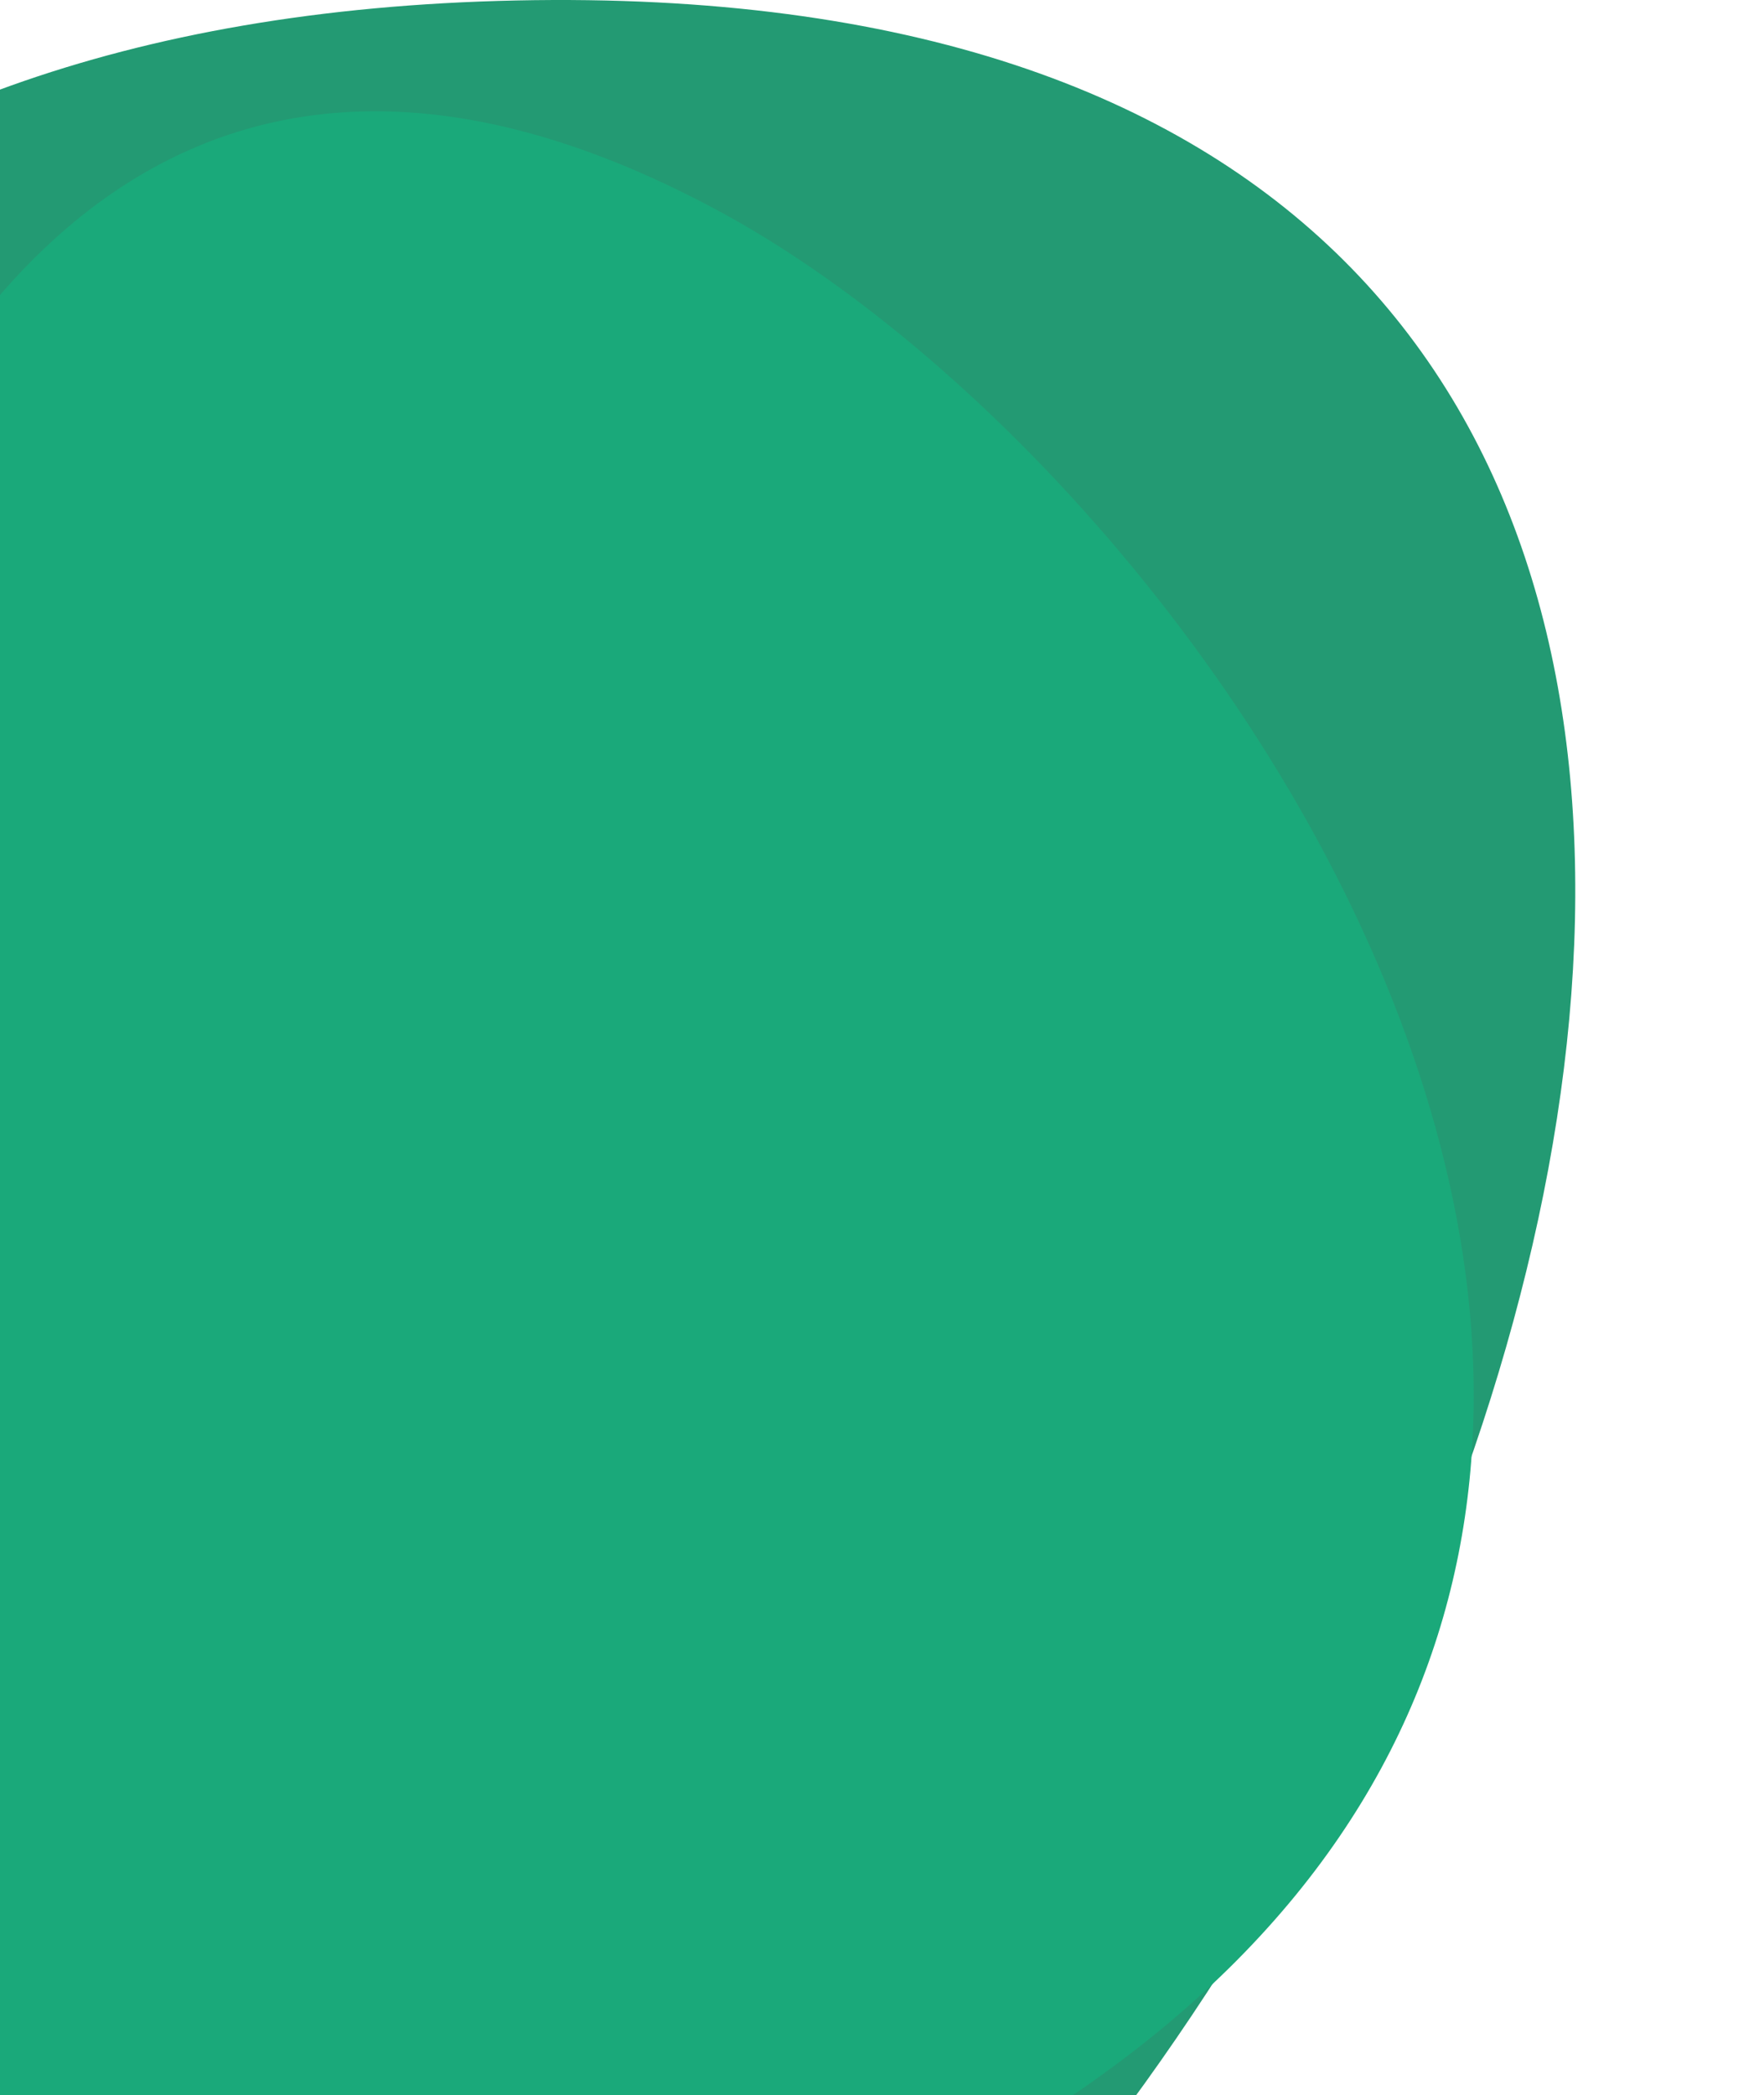
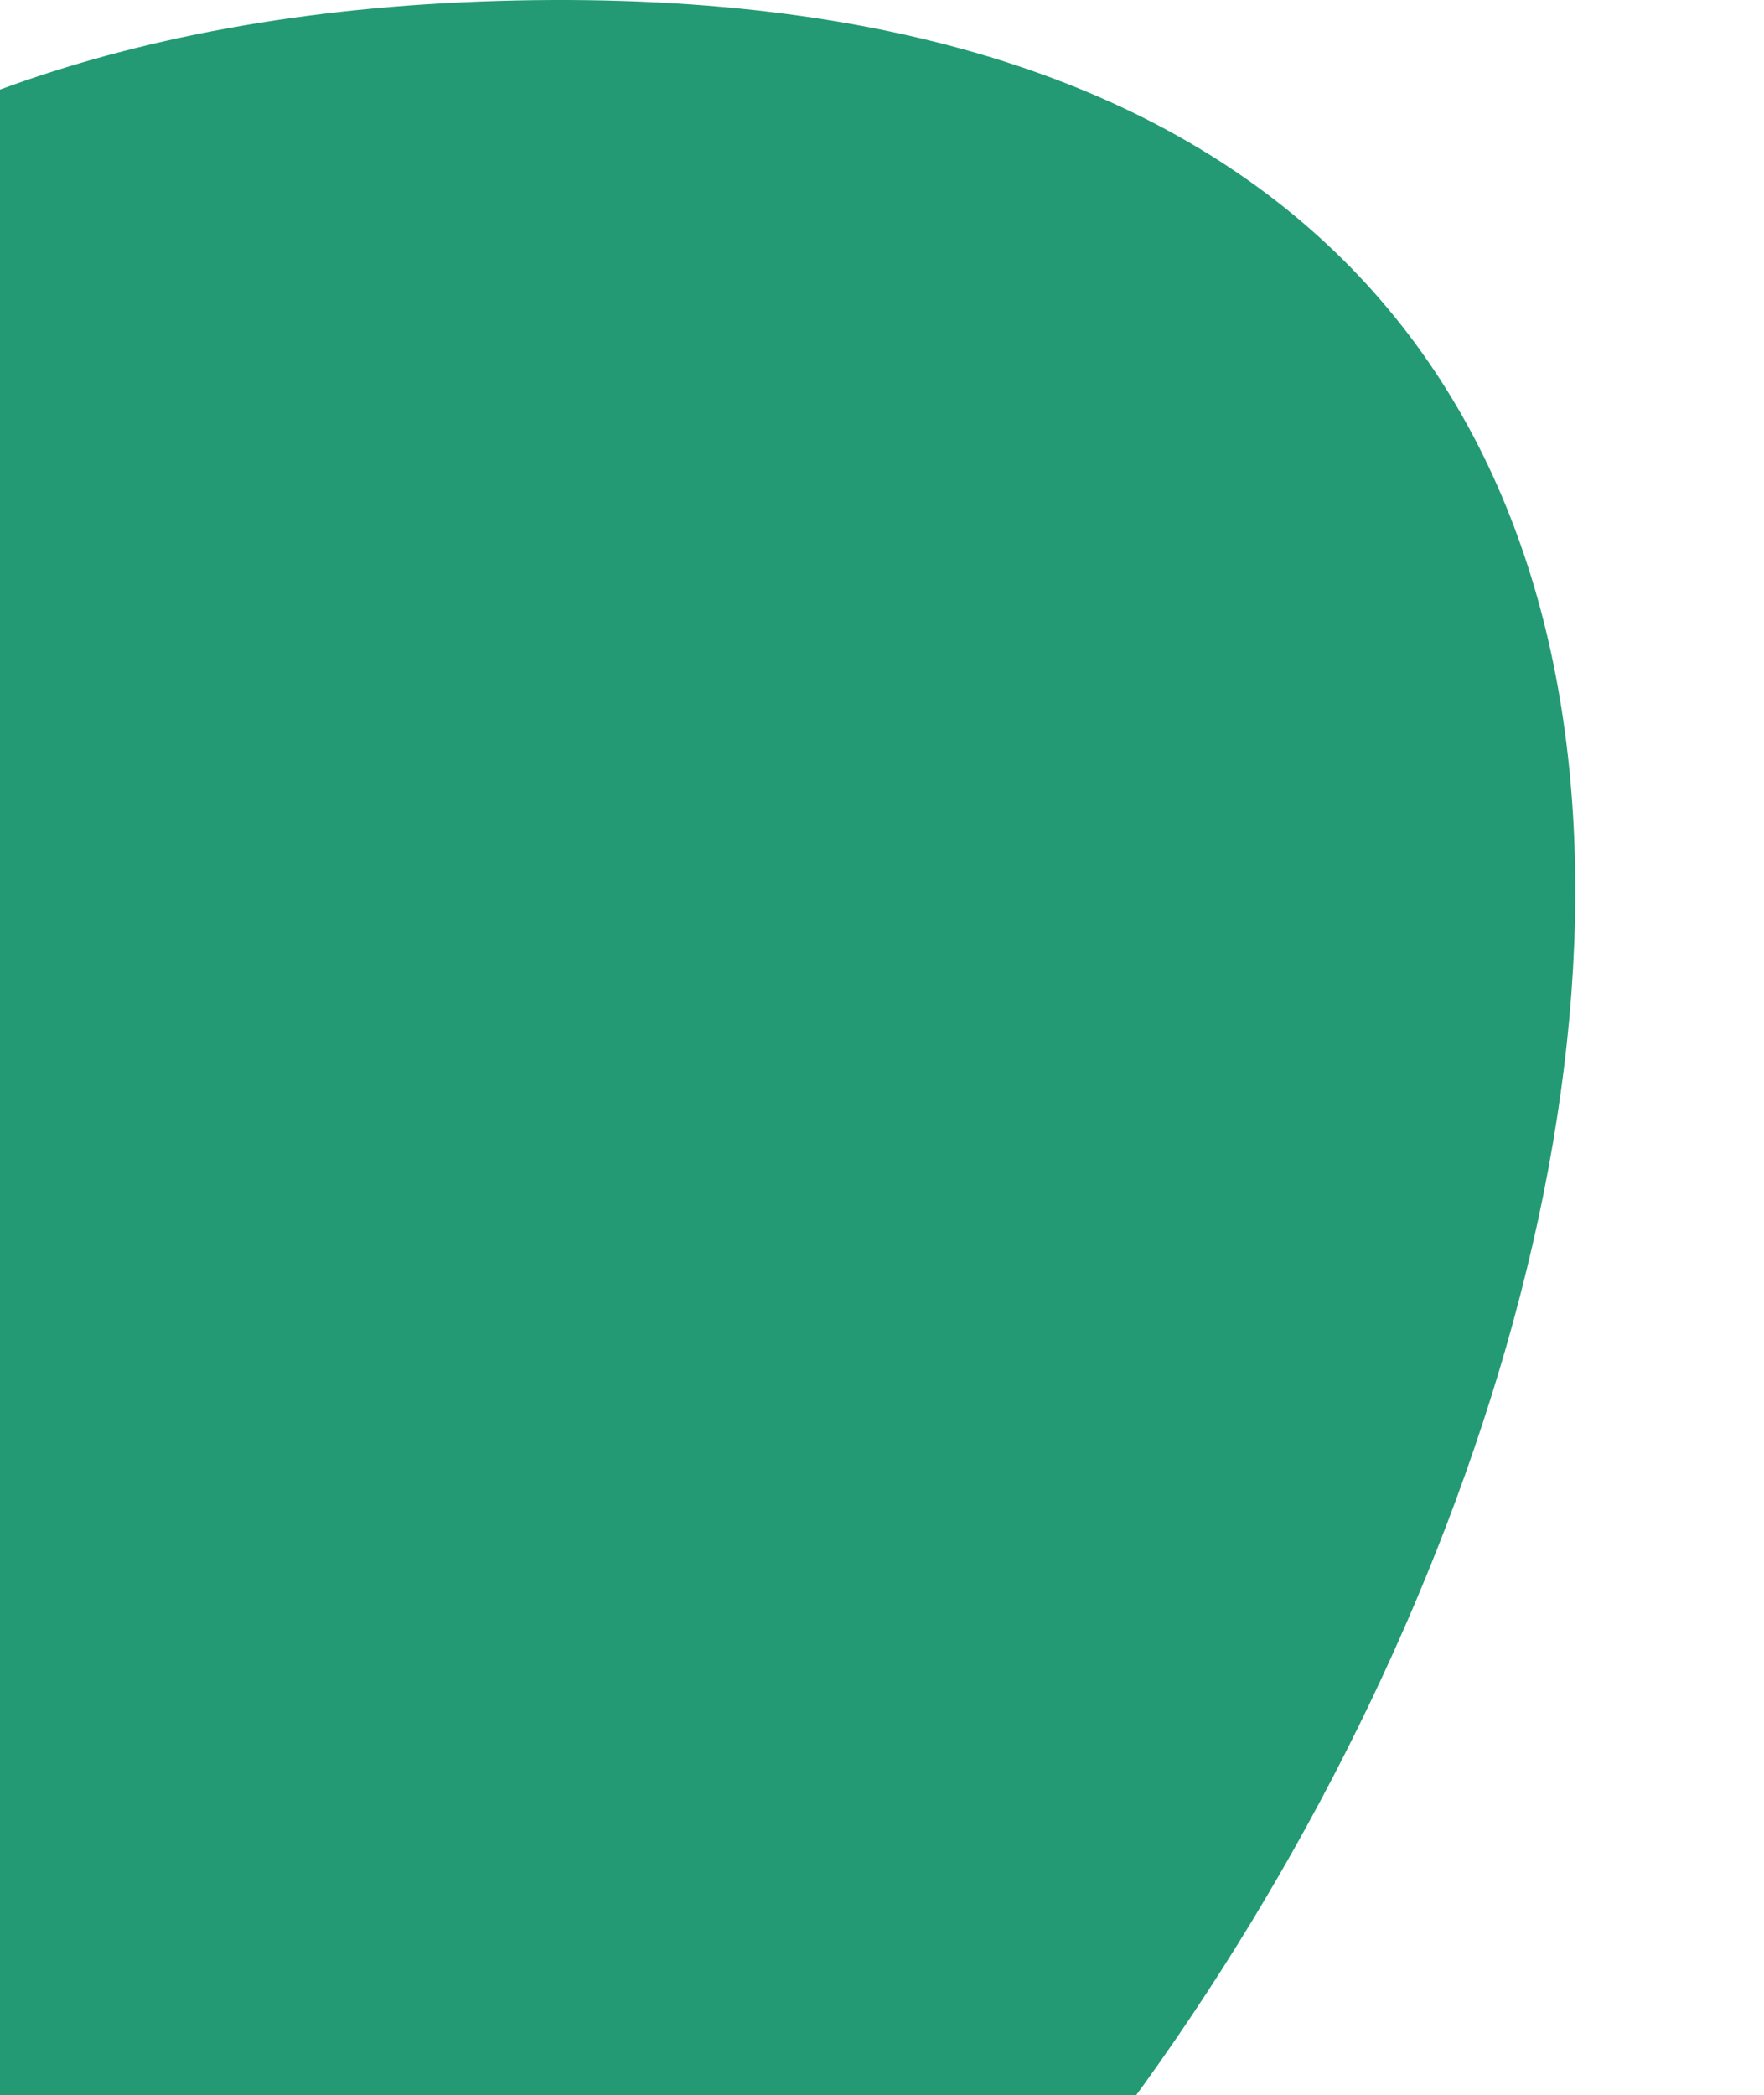
<svg xmlns="http://www.w3.org/2000/svg" width="673" height="799" viewBox="0 0 673 799" fill="none">
  <path d="M321.2 925.387C244.666 994.977 52.389 1138.11 -126.912 900.135C-306.213 662.161 -400.856 12.722 196.979 0.178C794.791 -12.365 634.8 640.204 321.2 925.387Z" fill="#239A73" />
-   <path d="M-59.141 211.604C-27.144 135.692 63.855 -32.115 273.085 79.854C482.314 191.824 768.146 629.505 340.396 838.688C-87.336 1047.86 -190.237 522.684 -59.141 211.604Z" fill="#1AA97A" />
</svg>